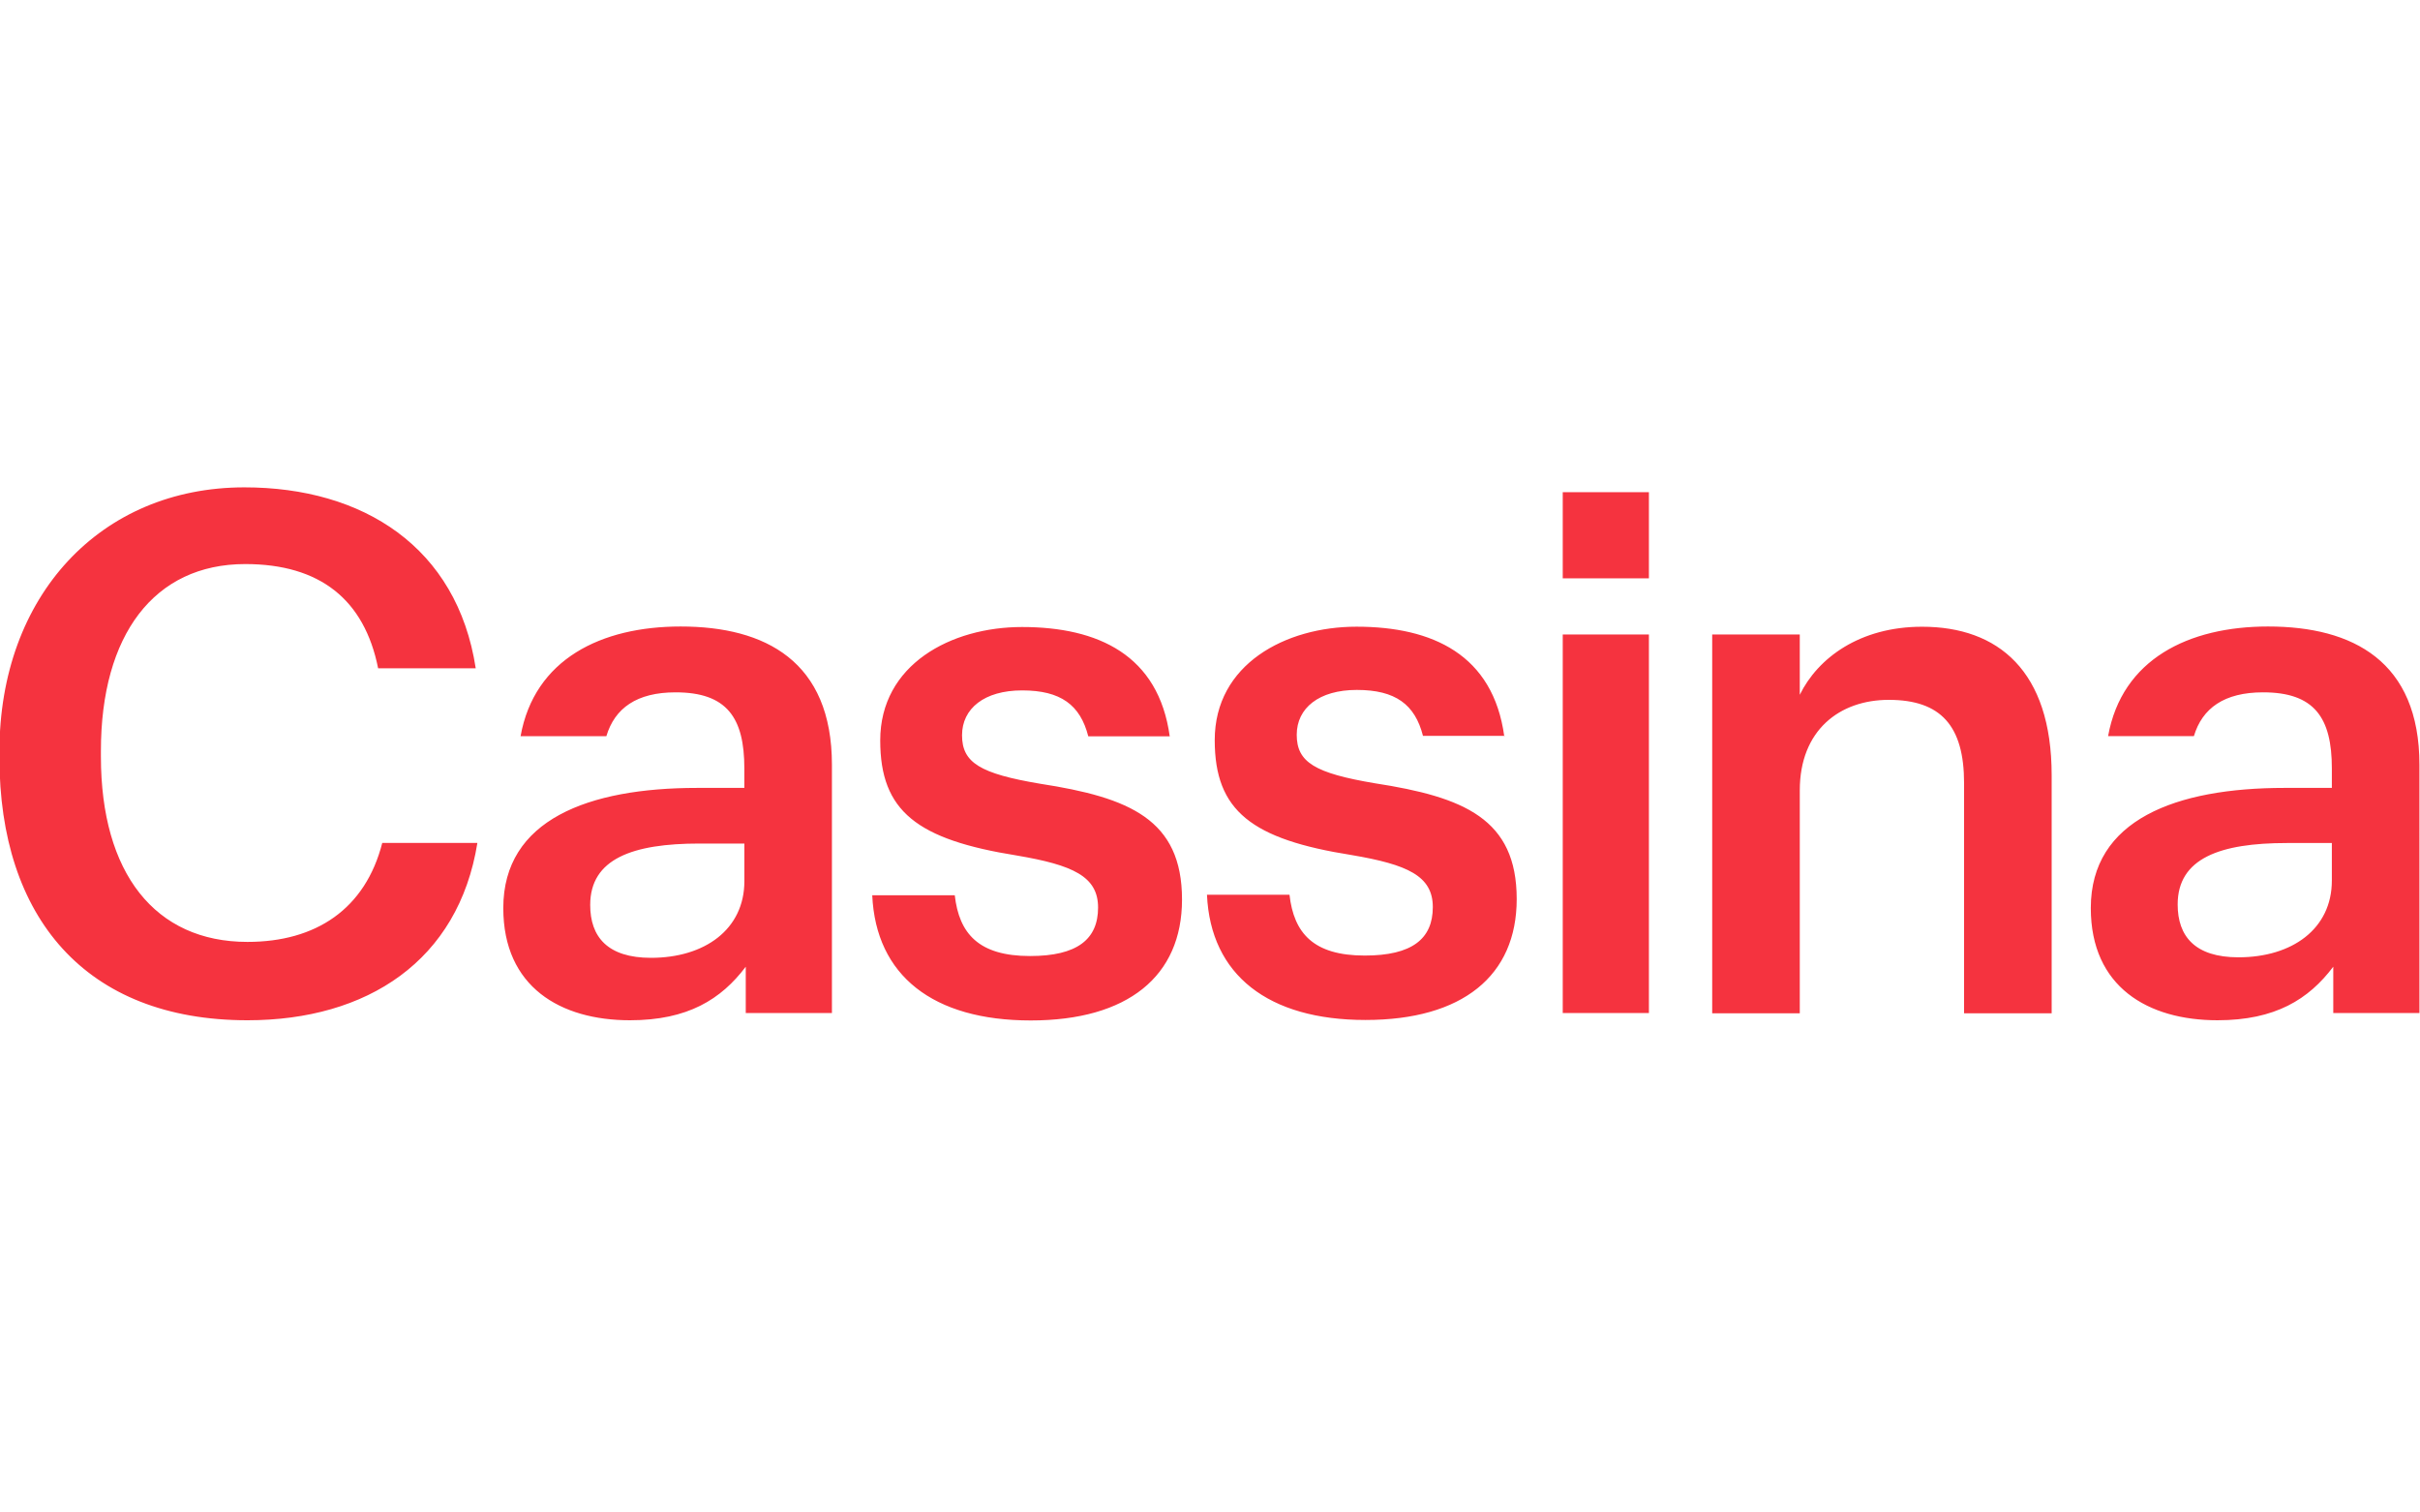
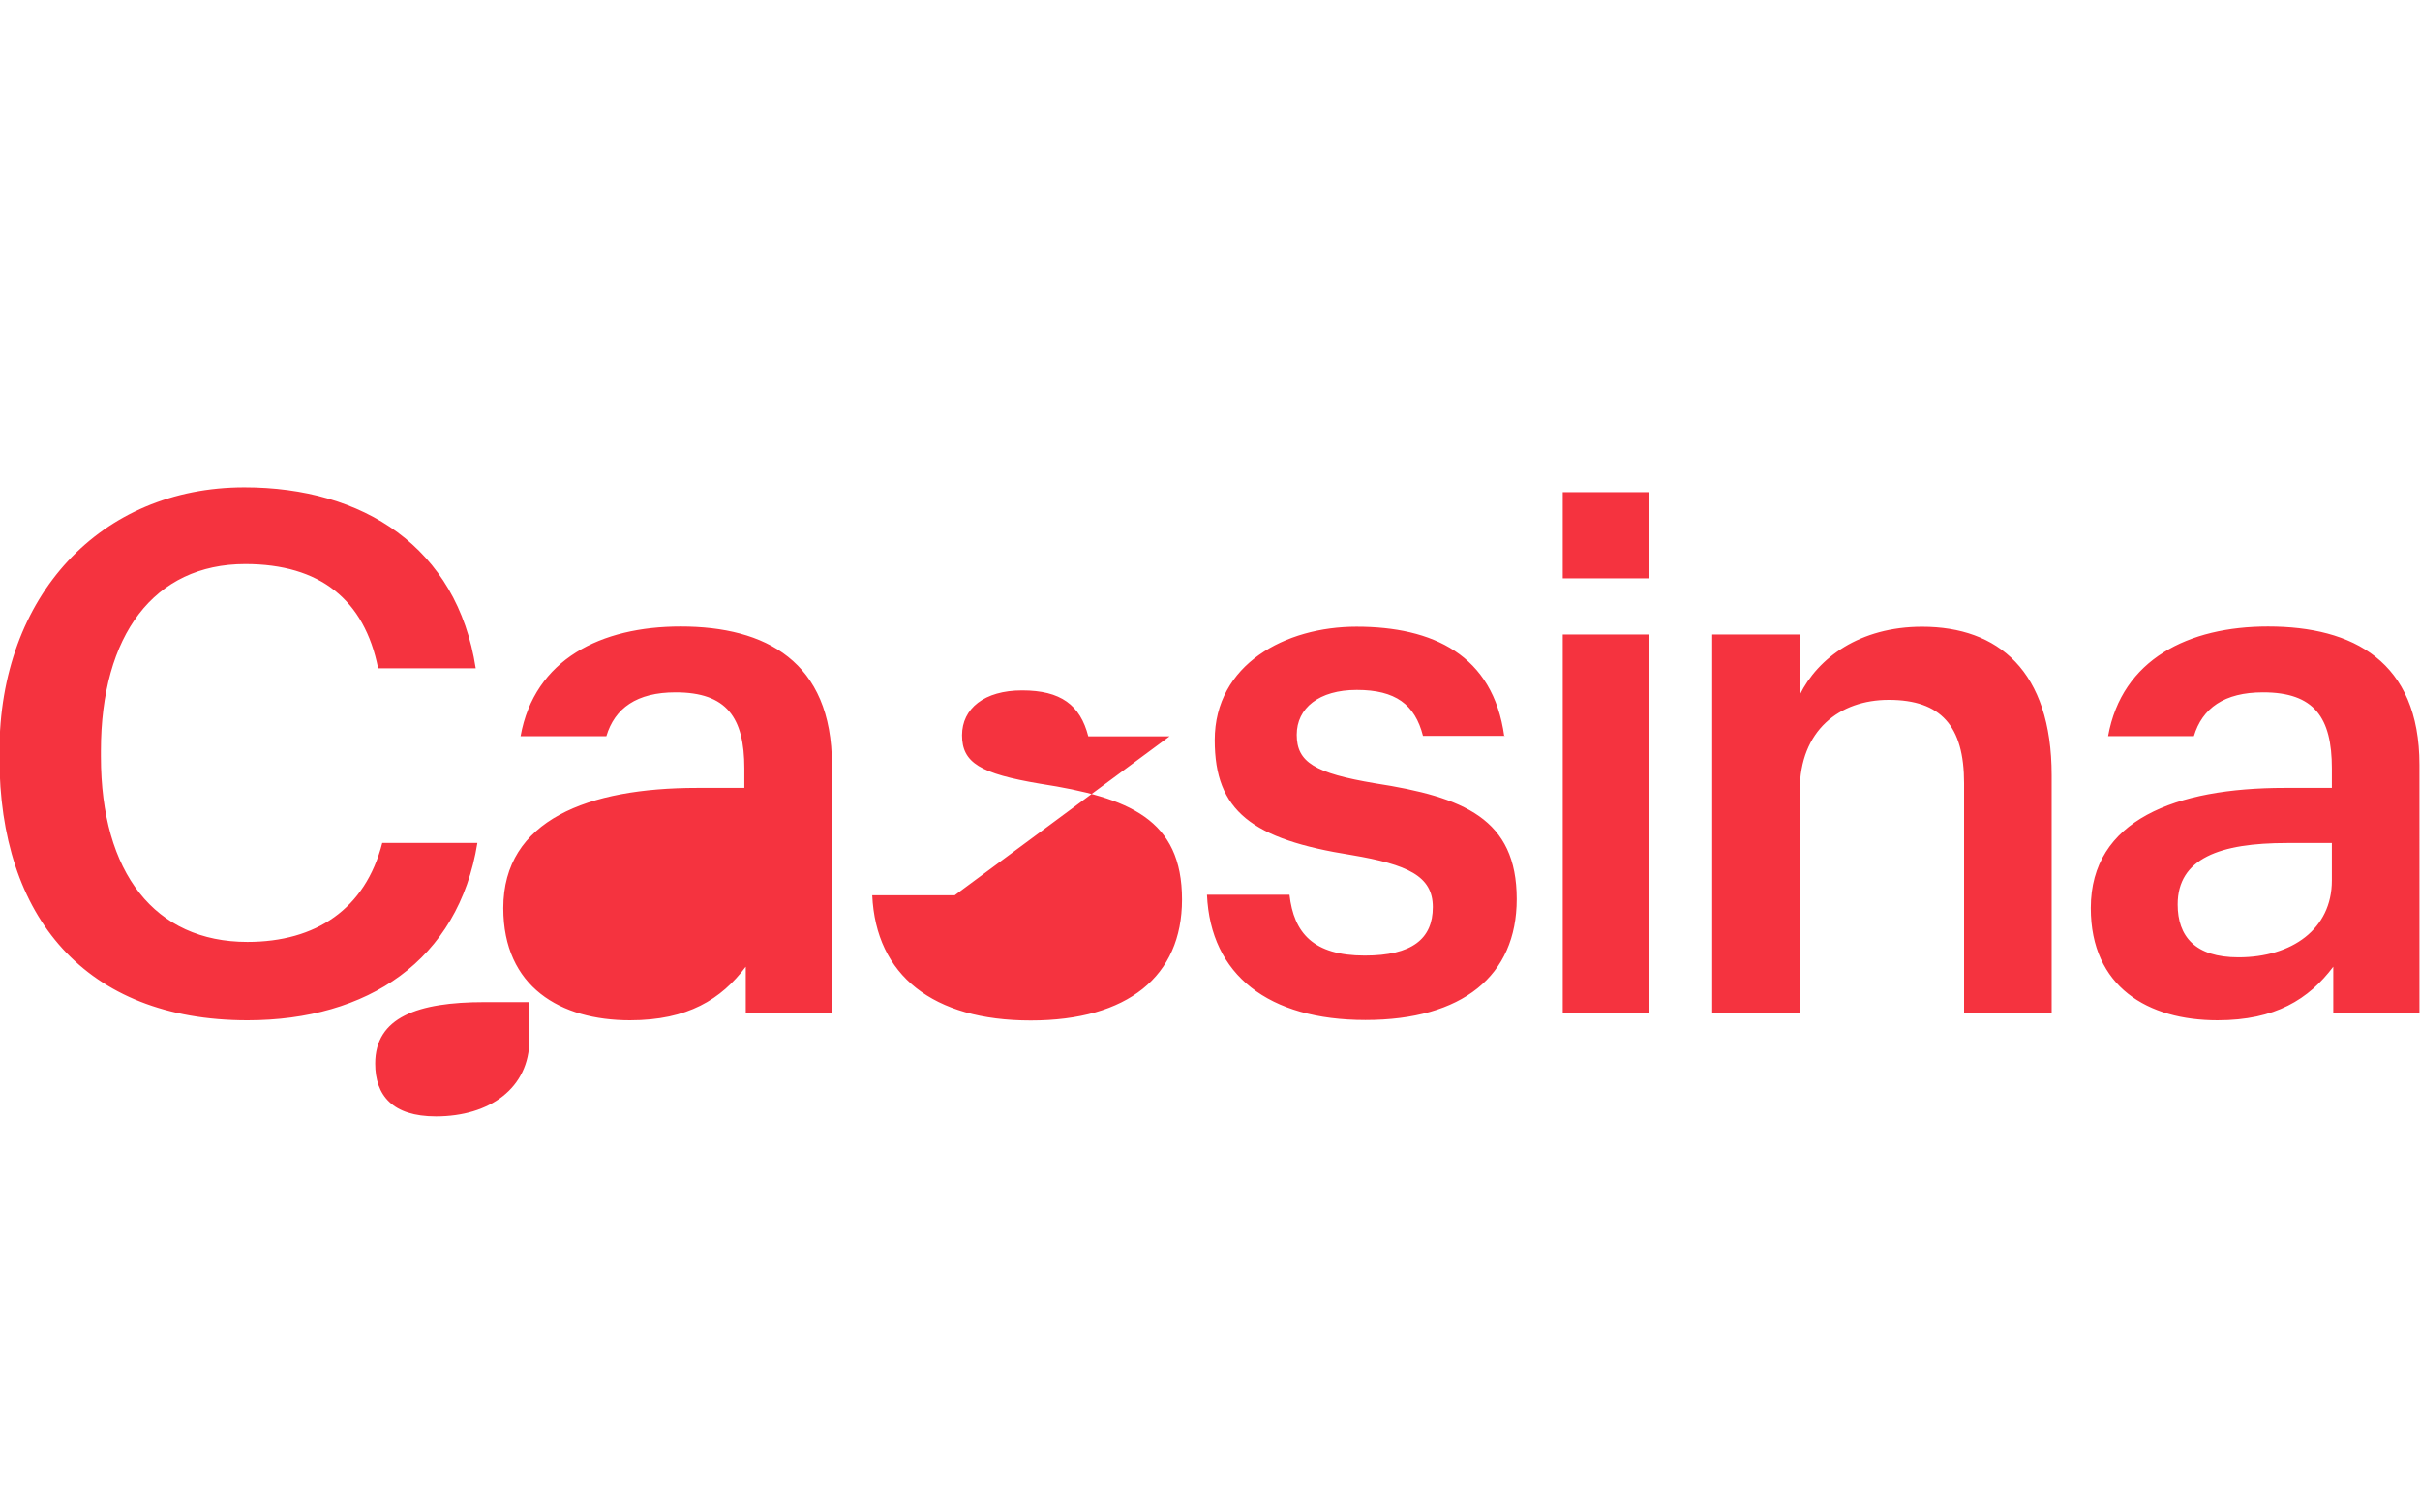
<svg xmlns="http://www.w3.org/2000/svg" id="Ebene_1" data-name="Ebene 1" viewBox="0 0 512 320">
  <defs>
    <style>.cls-1{fill:#f5333f;}</style>
  </defs>
  <title>Zeichenfläche 1</title>
-   <path class="cls-1" d="M348.86,122.36H330.63V104.14h18.23ZM434.07,164v50.38H415.54v-48.7c0-12.1-4.9-17.61-15.93-17.61-10.41,0-18.83,6.43-18.83,19.14v47.17H362.25V134.24h18.53V147c3.83-7.81,12.71-14.4,25.88-14.4,16.08,0,27.41,9.34,27.41,31.4M330.63,134.24h18.23v80.09H330.63ZM80.86,178.34H101c-4,24.92-23.31,37.52-48.63,37.52C18,215.86-.12,194-.12,160.27V159c0-32.92,21.36-55.89,51.83-55.89,25.11,0,45,12.64,48.94,38.28H80c-2.91-14.55-12.33-22.05-28.11-22.05-19.29,0-30.54,15-30.54,39.51v1.23c0,24.65,11.43,39.2,31,39.2,14.45,0,24.95-6.9,28.54-21m237.46-22.59H301.06c-1.69-6.65-5.83-9.72-14-9.72-8,0-12.71,3.83-12.71,9.49,0,5.82,3.83,8.12,16.54,10.26,18.83,2.91,30,7.51,30,24.5,0,16.24-11.48,25.58-32,25.58s-32.77-9.49-33.53-26.49h17.46c.92,8.11,5.05,12.86,15.92,12.86,10,0,14.4-3.52,14.4-10.26,0-6.59-5.36-9-17.15-11C264.85,177.57,257,171.6,257,156.59c0-16.08,15-24,30-24,16.07,0,28.9,5.91,31.26,23.2m-70.82,0H230.25c-1.7-6.65-5.83-9.72-14-9.72-8,0-12.71,3.83-12.71,9.49,0,5.82,3.83,8.12,16.54,10.26,18.84,2.91,30,7.51,30,24.5,0,16.24-11.49,25.58-32,25.58-20.68,0-32.77-9.49-33.54-26.49H202c.92,8.11,5.05,12.86,15.93,12.86,9.95,0,14.39-3.52,14.39-10.26,0-6.59-5.36-9-17.15-11-21.13-3.37-28.94-9.34-28.94-24.35,0-16.08,15-24,30-24,16.08,0,28.91,5.91,31.26,23.2m-90,30.55c0,10.26-8.43,16.24-19.76,16.24-9.19,0-12.86-4.44-12.86-11.18,0-9.8,9-13,23.12-13h9.5ZM144,132.55c-16.82,0-30.93,6.9-33.86,23.2h18.15c1.77-5.92,6.42-9.27,14.64-9.27,10.87,0,14.55,5.37,14.55,16.09v4.13h-10c-23,0-41,6.74-41,25.42,0,16.7,12.1,23.74,26.8,23.74,12.25,0,19.29-4.44,24.5-11.33v9.8h18.23V161.8c0-21.9-14.09-29.25-32-29.25M493.35,186.3c0,10.26-8.43,16.24-19.76,16.24-9.19,0-12.86-4.44-12.86-11.18,0-9.8,9-13,23.12-13h9.5Zm-13.48-53.75c-16.82,0-30.93,6.9-33.86,23.2h18.15c1.77-5.92,6.42-9.27,14.64-9.27,10.87,0,14.55,5.37,14.55,16.09v4.13h-10c-23,0-41,6.74-41,25.42,0,16.7,12.1,23.74,26.8,23.74,12.25,0,19.3-4.44,24.5-11.33v9.8h18.23V161.8c0-21.9-14.09-29.25-32-29.25" />
+   <path class="cls-1" d="M348.86,122.36H330.63V104.14h18.23ZM434.07,164v50.38H415.54v-48.7c0-12.1-4.9-17.61-15.93-17.61-10.41,0-18.83,6.43-18.83,19.14v47.17H362.25V134.24h18.53V147c3.83-7.81,12.71-14.4,25.88-14.4,16.08,0,27.41,9.34,27.41,31.4M330.63,134.24h18.23v80.09H330.63ZM80.86,178.34H101c-4,24.92-23.31,37.52-48.63,37.52C18,215.86-.12,194-.12,160.27V159c0-32.92,21.36-55.89,51.83-55.89,25.11,0,45,12.64,48.94,38.28H80c-2.91-14.55-12.33-22.05-28.11-22.05-19.29,0-30.54,15-30.54,39.51v1.23c0,24.65,11.43,39.2,31,39.2,14.45,0,24.95-6.9,28.54-21m237.46-22.59H301.06c-1.69-6.65-5.83-9.72-14-9.72-8,0-12.71,3.83-12.71,9.49,0,5.82,3.83,8.12,16.54,10.26,18.83,2.91,30,7.51,30,24.5,0,16.24-11.48,25.58-32,25.58s-32.77-9.49-33.53-26.49h17.46c.92,8.11,5.05,12.86,15.92,12.86,10,0,14.4-3.52,14.4-10.26,0-6.59-5.36-9-17.15-11C264.85,177.57,257,171.6,257,156.59c0-16.08,15-24,30-24,16.07,0,28.9,5.91,31.26,23.2m-70.82,0H230.25c-1.7-6.65-5.83-9.72-14-9.72-8,0-12.71,3.83-12.71,9.49,0,5.82,3.83,8.12,16.54,10.26,18.84,2.91,30,7.51,30,24.5,0,16.24-11.49,25.58-32,25.58-20.68,0-32.77-9.49-33.54-26.49H202m-90,30.55c0,10.26-8.43,16.24-19.76,16.24-9.19,0-12.86-4.44-12.86-11.18,0-9.8,9-13,23.12-13h9.5ZM144,132.55c-16.82,0-30.93,6.9-33.86,23.2h18.15c1.77-5.92,6.42-9.27,14.64-9.27,10.87,0,14.55,5.37,14.55,16.09v4.13h-10c-23,0-41,6.74-41,25.42,0,16.7,12.1,23.74,26.8,23.74,12.25,0,19.29-4.44,24.5-11.33v9.8h18.23V161.8c0-21.9-14.09-29.25-32-29.25M493.35,186.3c0,10.26-8.43,16.24-19.76,16.24-9.19,0-12.86-4.44-12.86-11.18,0-9.8,9-13,23.12-13h9.5Zm-13.48-53.75c-16.82,0-30.93,6.9-33.86,23.2h18.15c1.77-5.92,6.42-9.27,14.64-9.27,10.87,0,14.55,5.37,14.55,16.09v4.13h-10c-23,0-41,6.74-41,25.42,0,16.7,12.1,23.74,26.8,23.74,12.25,0,19.3-4.44,24.5-11.33v9.8h18.23V161.8c0-21.9-14.09-29.25-32-29.25" />
</svg>